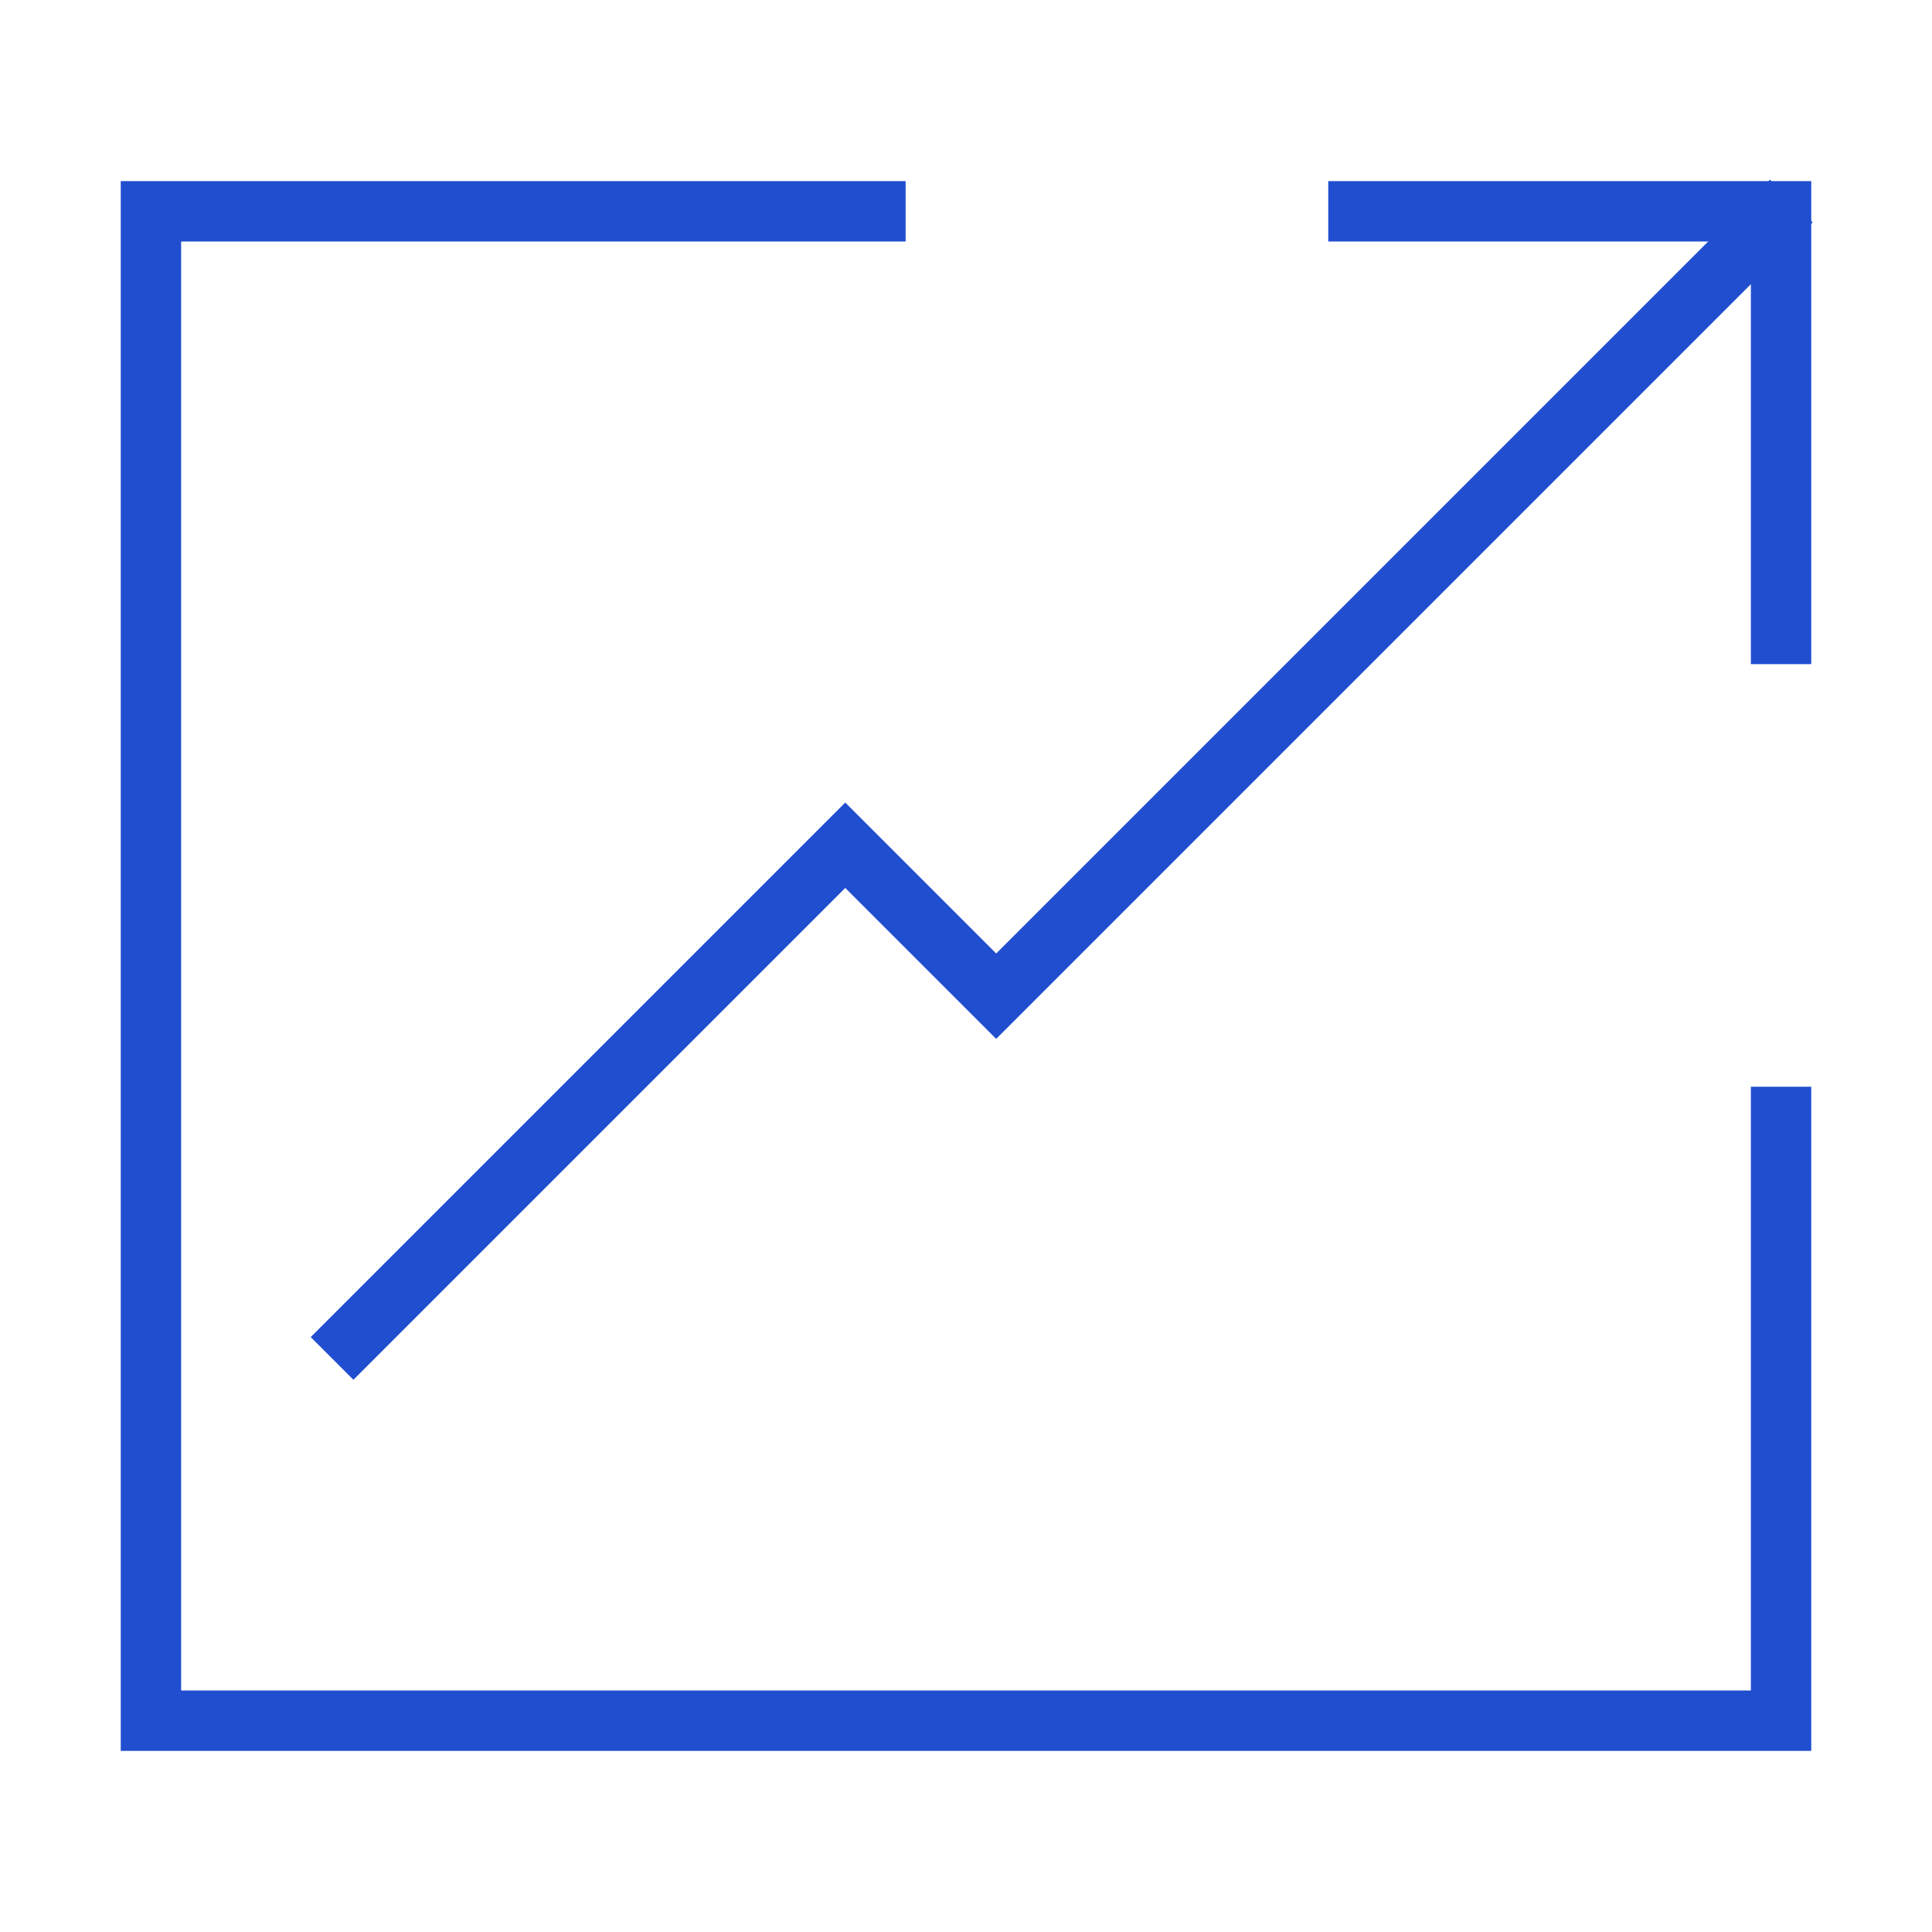
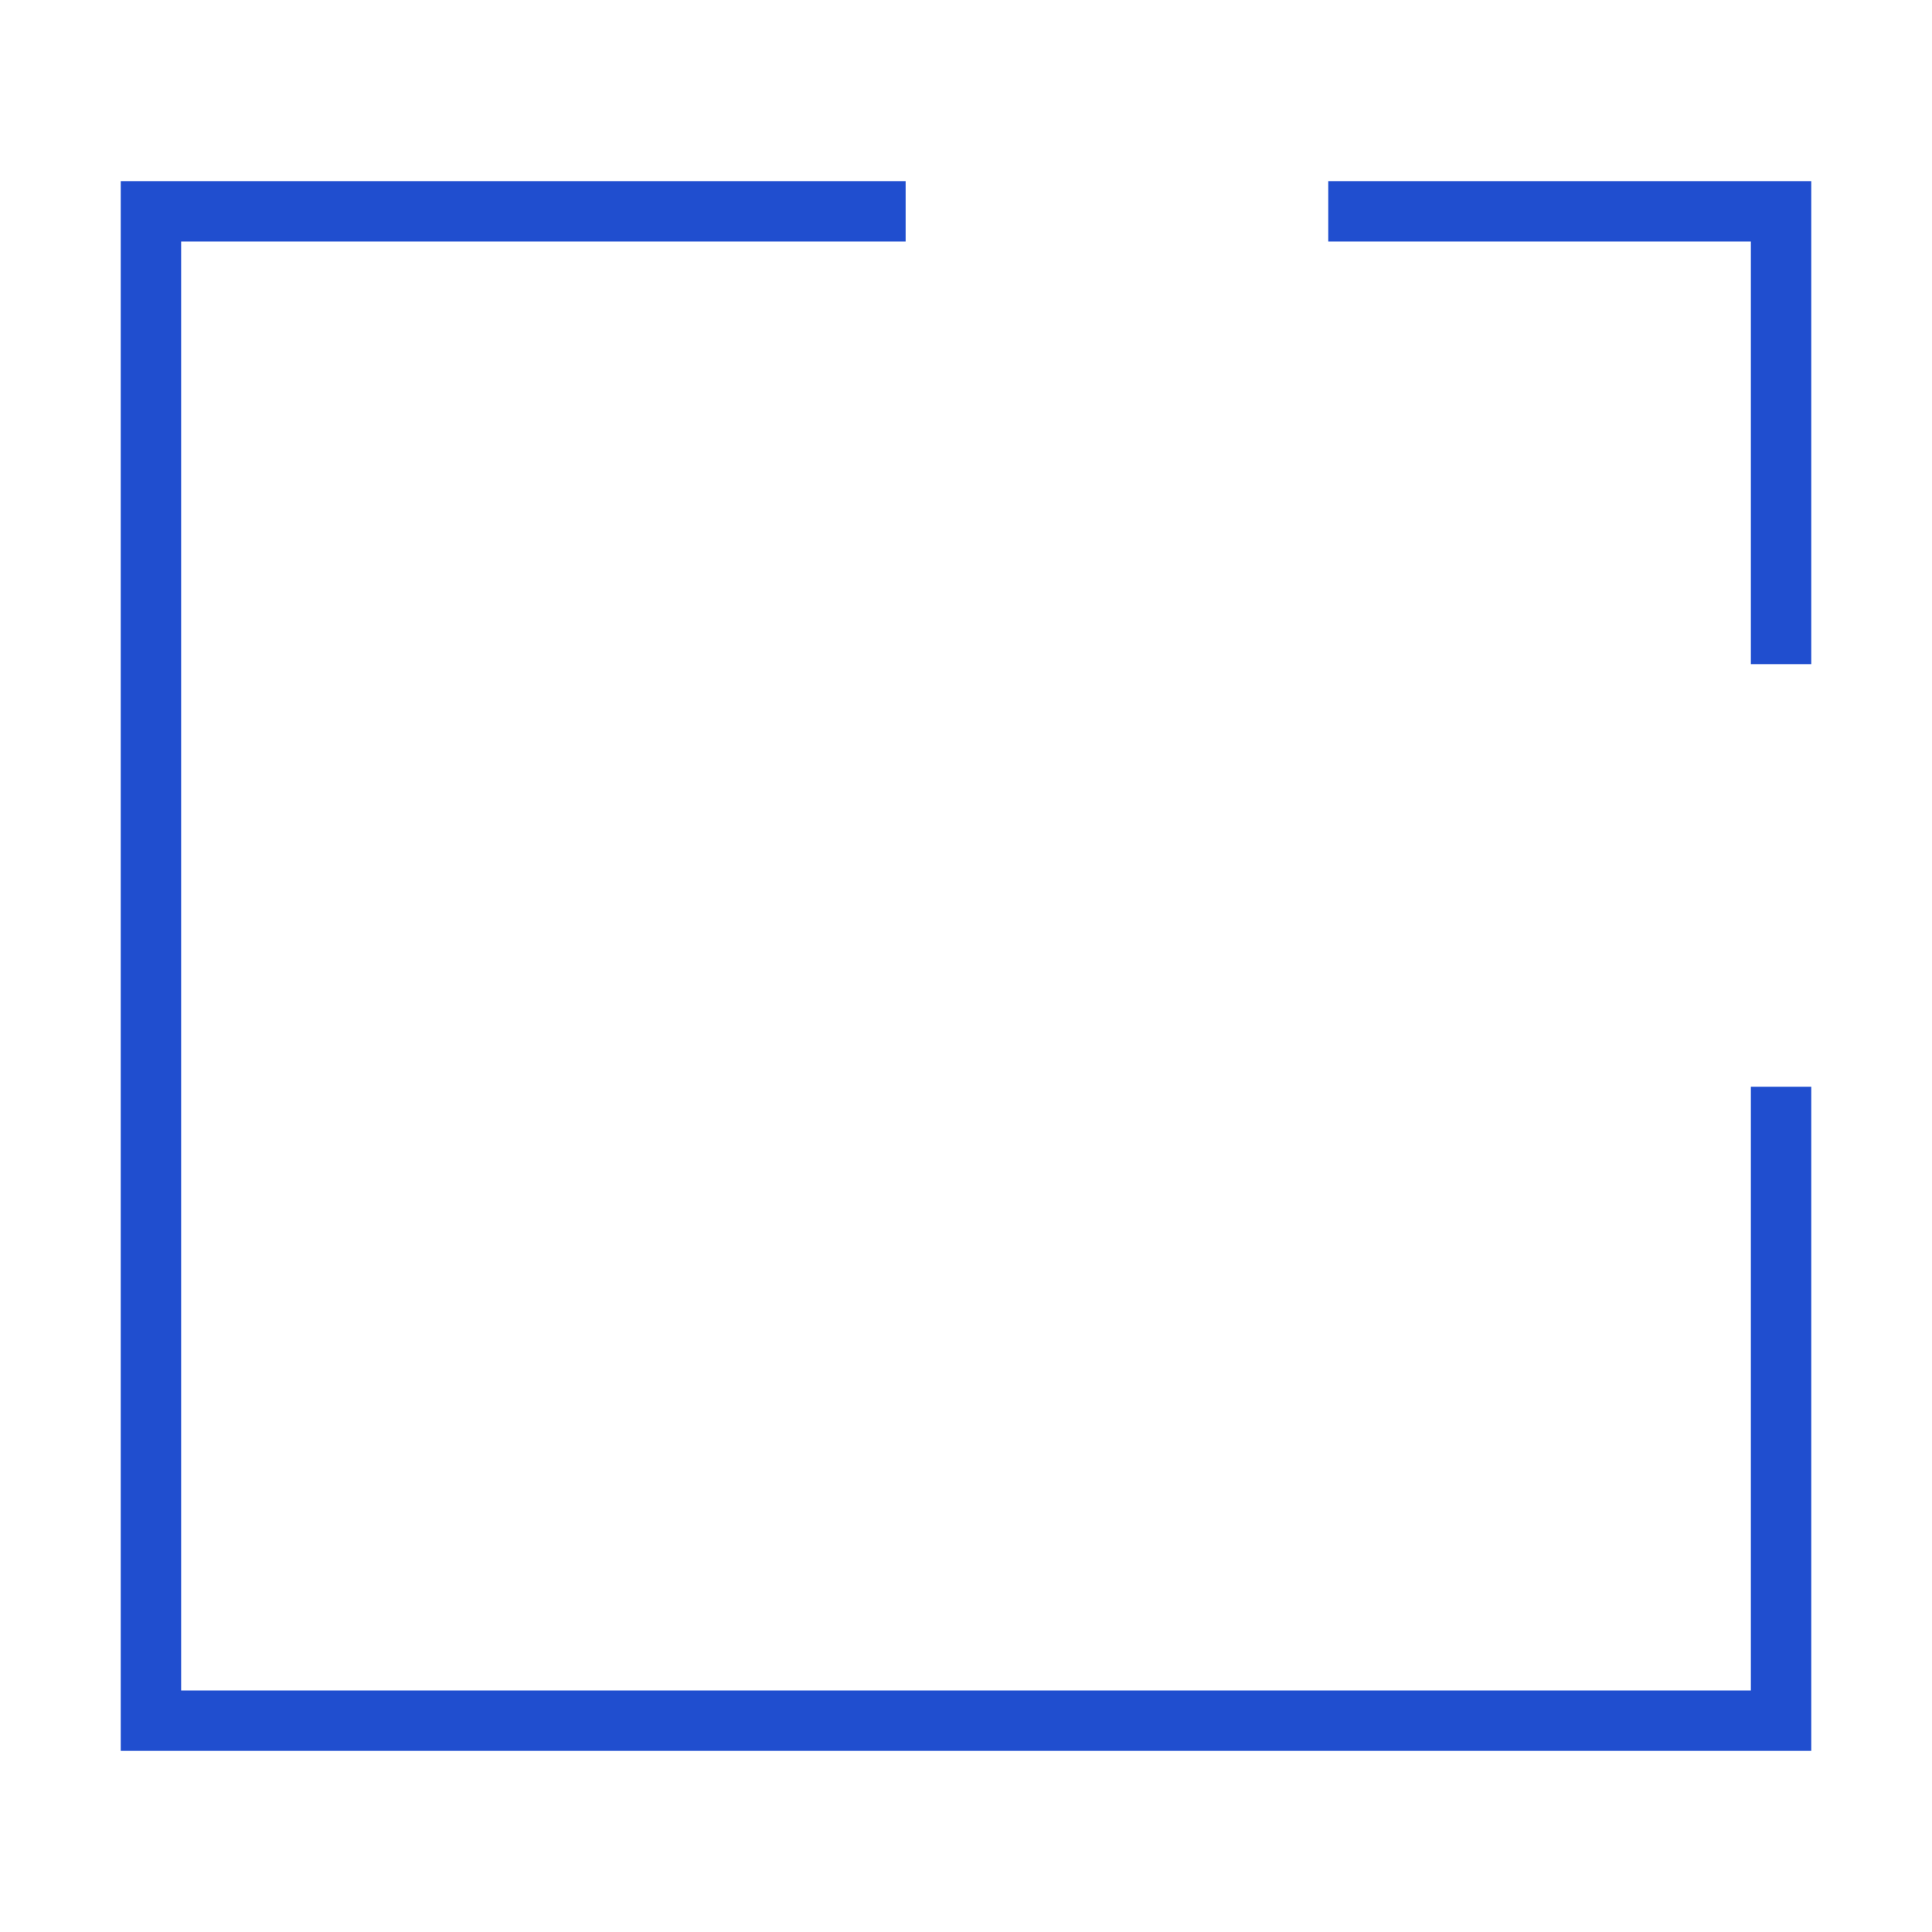
<svg xmlns="http://www.w3.org/2000/svg" fill="none" height="32" width="32">
  <clipPath id="a">
    <path d="M0 0h32v32H0z" />
  </clipPath>
  <g clip-path="url(#a)" stroke="#204ecf" stroke-miterlimit="10">
    <path d="M29.5 18v10.5h-27v-25H15" />
-     <path d="M5.5 22.5L14 14l2.5 2.5L29.67 3.33" />
    <path d="M22 3.5h7.5V11" />
  </g>
</svg>